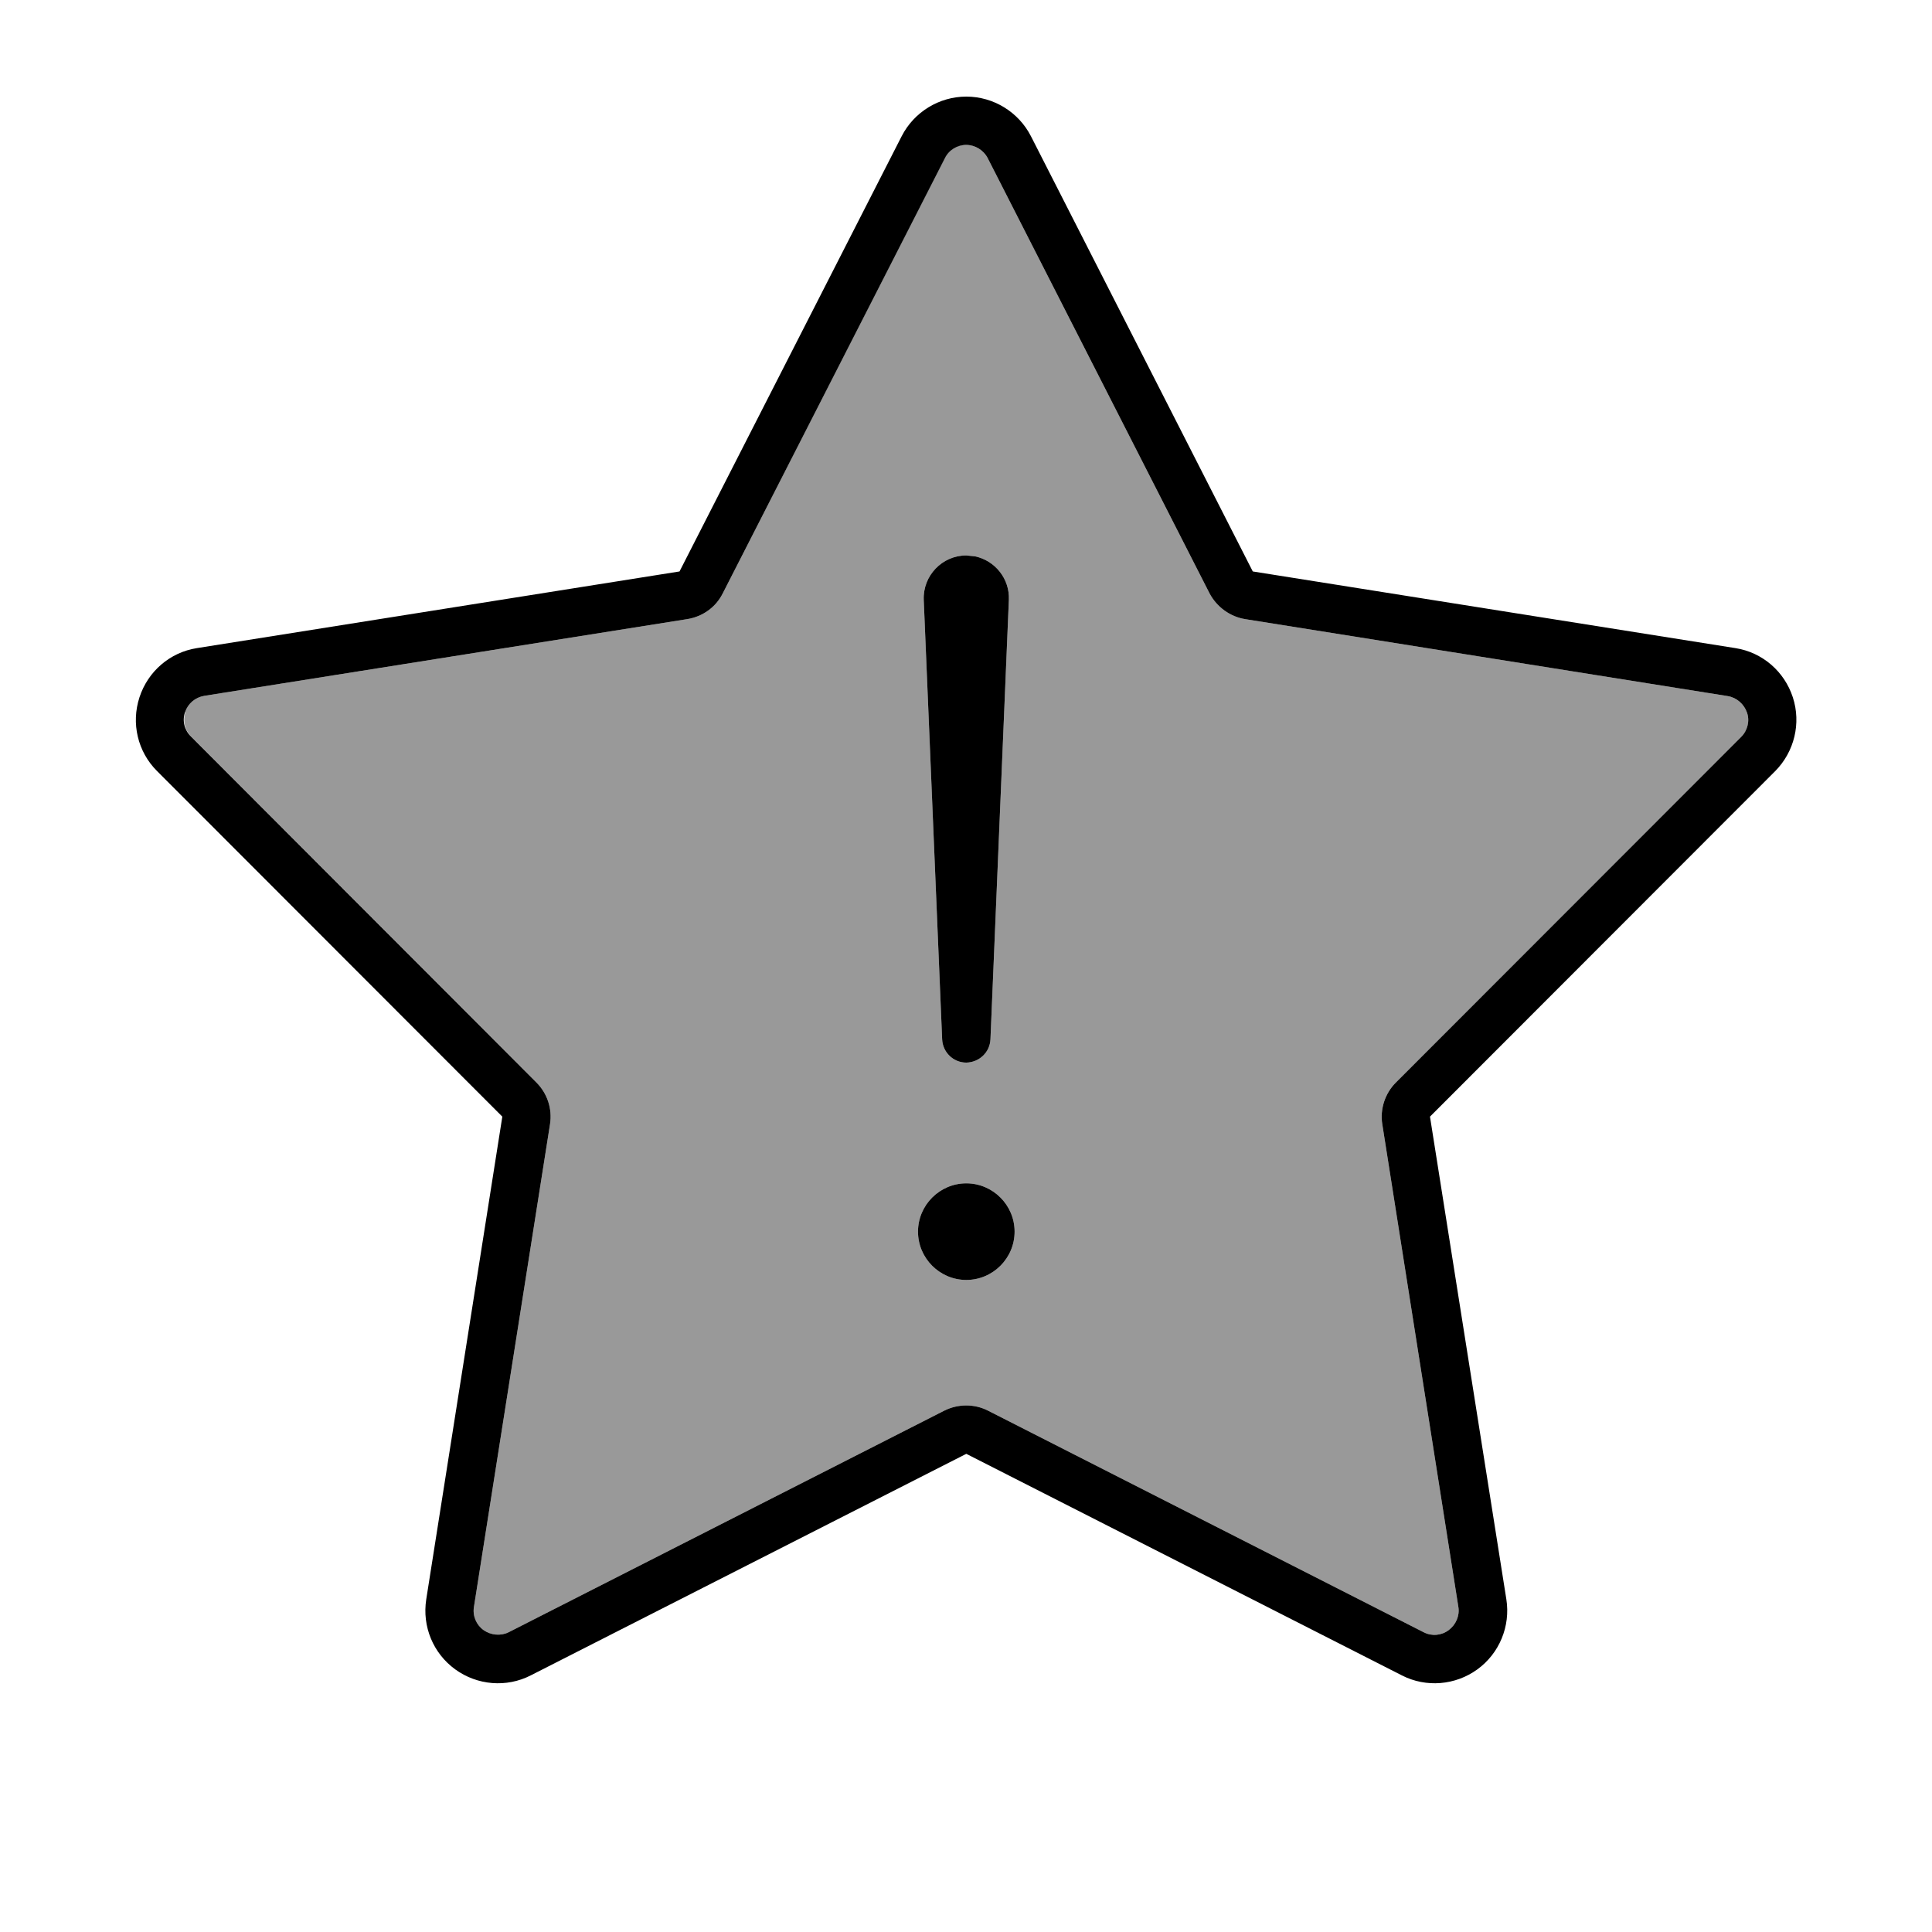
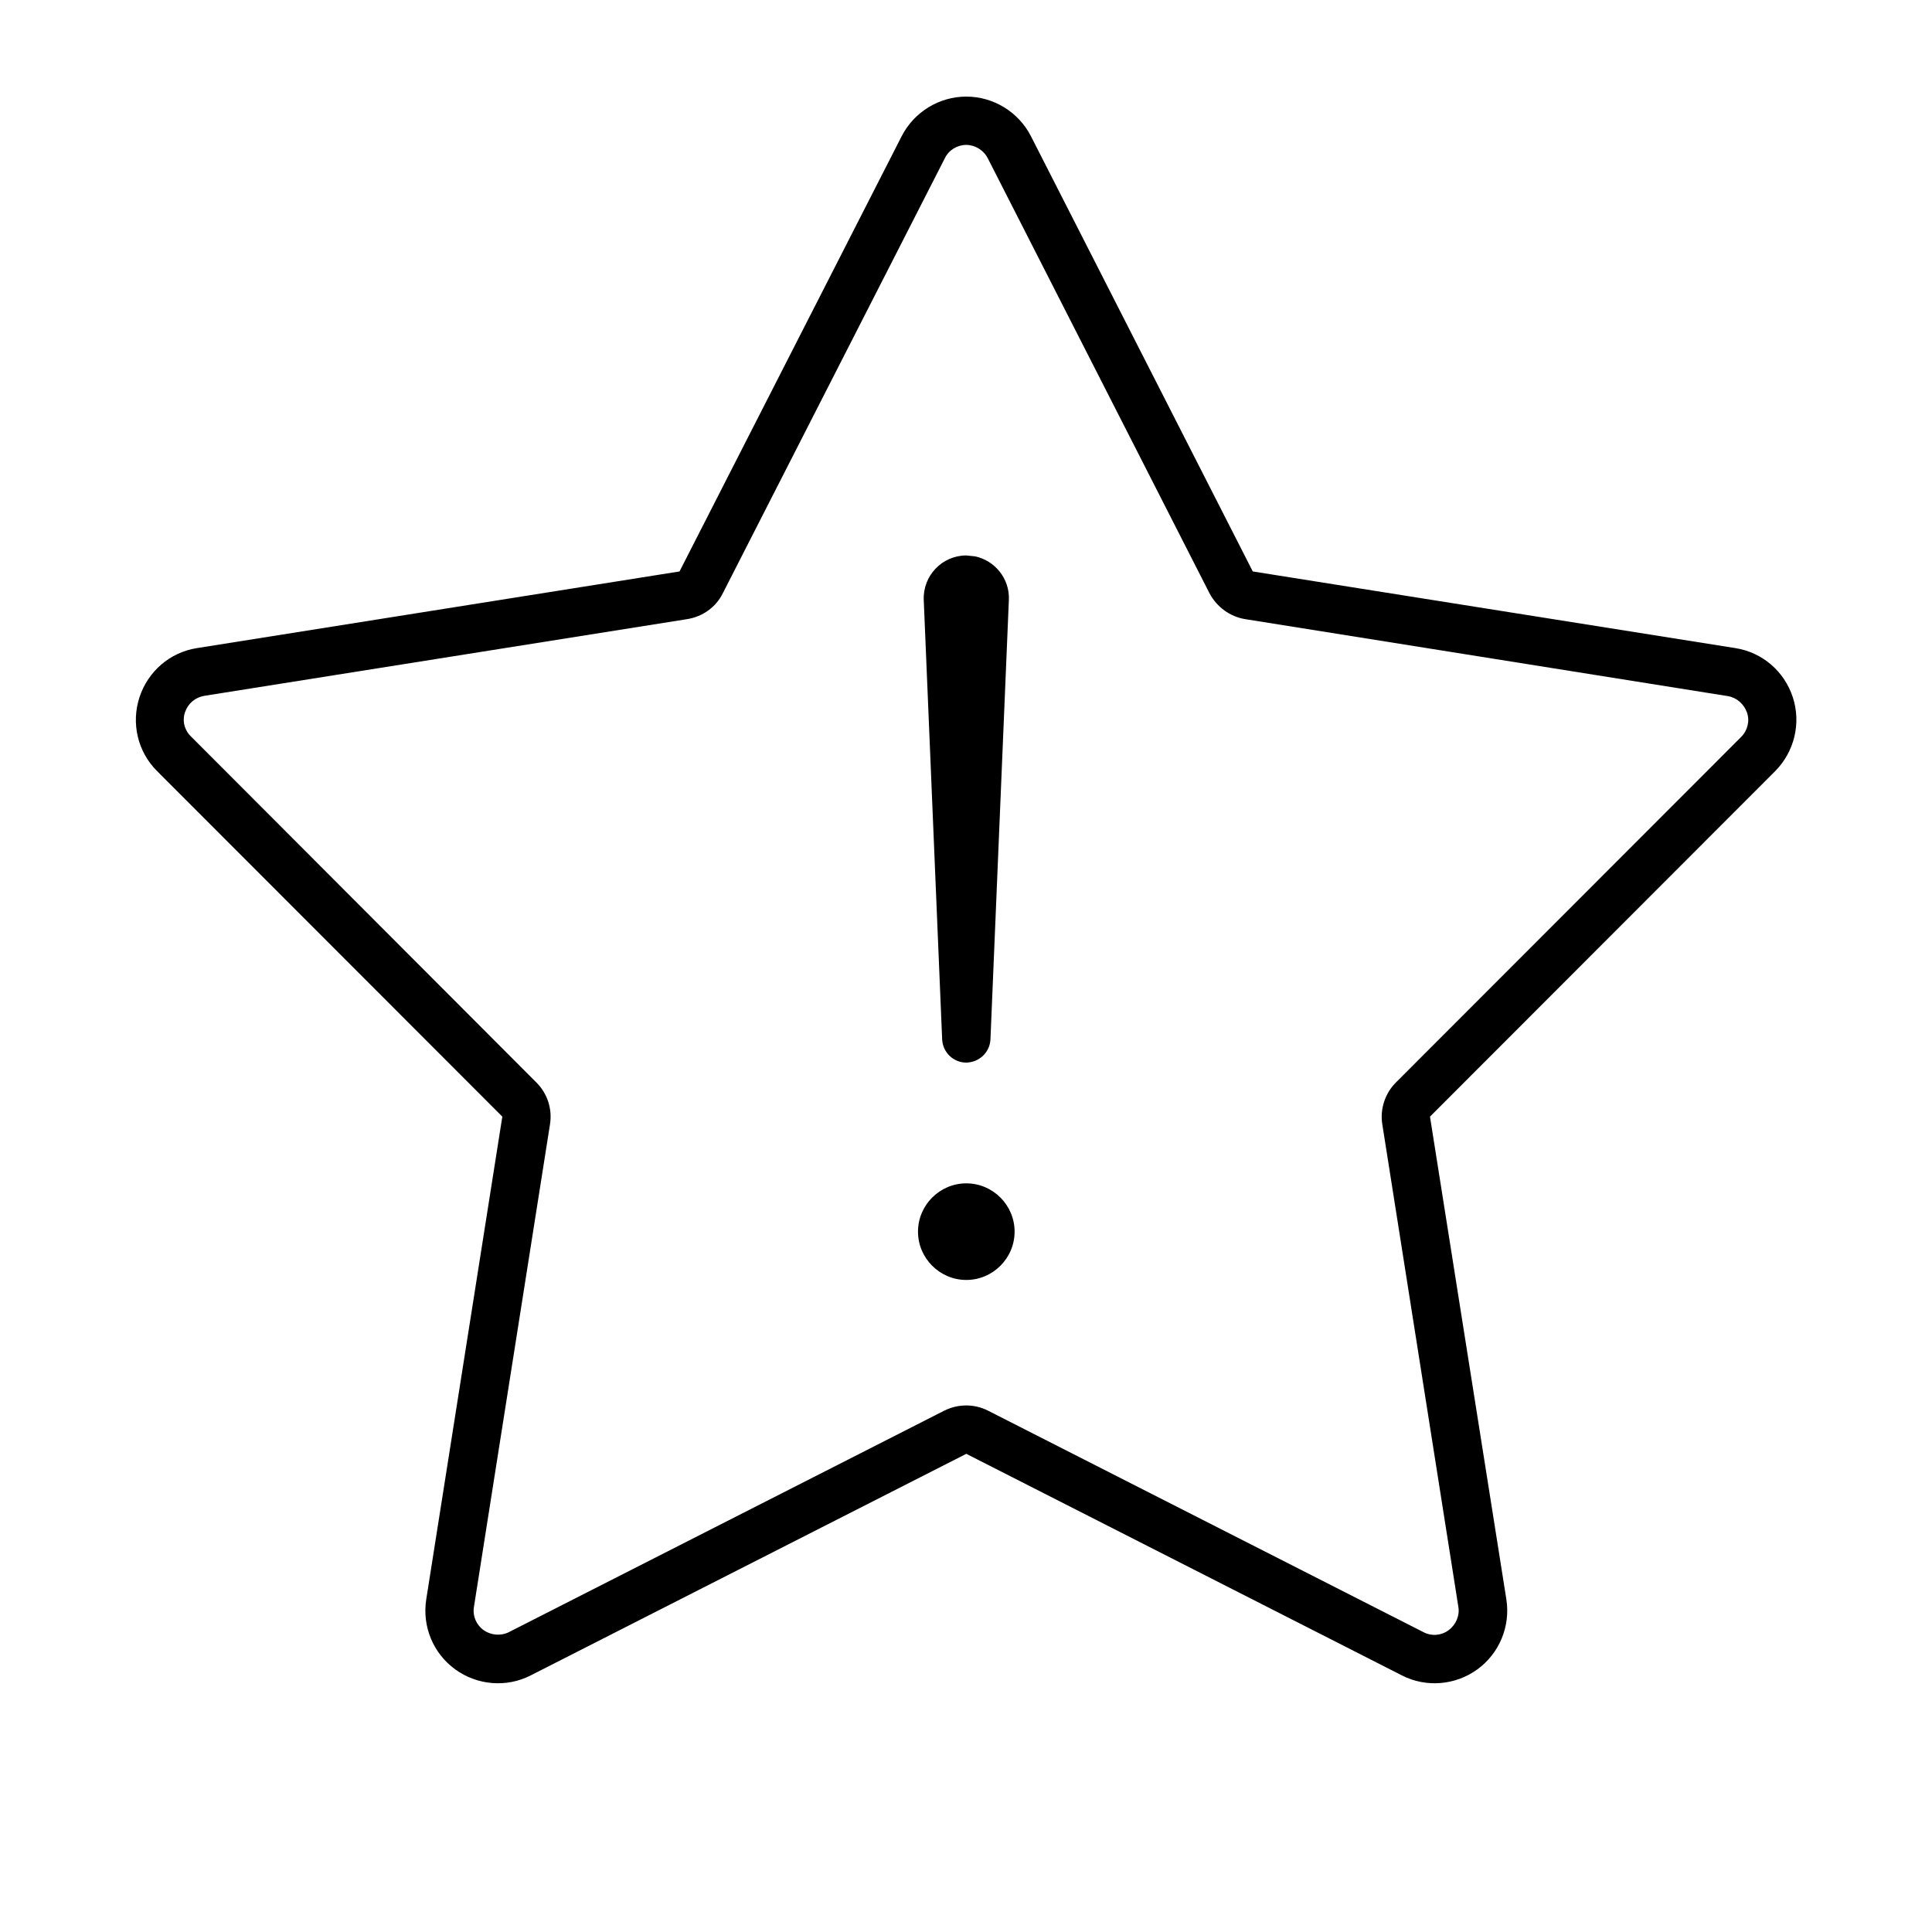
<svg xmlns="http://www.w3.org/2000/svg" viewBox="0 0 640 640">
-   <path opacity=".4" fill="currentColor" d="M61.4 235.9C60.5 238.8 61.2 241.9 63.4 244L177.7 358.6C181.3 362.2 183 367.3 182.2 372.4L157 532.3C156.5 535.3 157.8 538.3 160.2 540C162.6 541.7 165.9 542 168.5 540.7L312.8 467.3C317.4 465 322.8 465 327.3 467.3L471.6 540.7C474.3 542.1 477.5 541.8 479.9 540C482.3 538.2 483.6 535.2 483.1 532.3L457.9 372.4C457.1 367.4 458.8 362.2 462.4 358.6L576.8 244.1C578.9 242 579.7 238.8 578.7 236C577.7 233.2 575.3 231.1 572.4 230.6L412.5 205.1C407.5 204.3 403.1 201.1 400.7 196.6L327.2 52.4C325.8 49.7 323 48 320 48C317 48 314.2 49.7 312.9 52.4L239.4 196.6C237.1 201.2 232.7 204.3 227.6 205.1L67.7 230.5C64.7 231 62.3 233 61.3 235.9zM336.1 408C336.1 416.8 328.9 424 320.1 424C311.3 424 304.1 416.8 304.1 408C304.1 399.2 311.3 392 320.1 392C328.9 392 336.1 399.2 336.1 408zM306 198.7C305.7 190.7 312.1 184 320.1 184L323 184.3C329.6 185.7 334.5 191.7 334.2 198.7L328.1 344.3C327.9 348.6 324.4 351.9 320.1 352C315.8 352 312.3 348.6 312.1 344.3L306 198.7z" />
  <path fill="currentColor" d="M320.1 32C329.1 32 337.4 37.1 341.5 45.1L415 189.3L574.9 214.7C583.8 216.1 591.1 222.4 593.9 231C596.7 239.6 594.4 249 588.1 255.4L473.7 369.9L499 529.8C500.4 538.7 496.7 547.7 489.4 553C482.1 558.3 472.4 559.1 464.4 555L320.1 481.6L175.8 555C167.8 559.1 158.1 558.3 150.8 553C143.5 547.7 139.8 538.8 141.2 529.8L166.4 369.9L52 255.4C45.6 249 43.4 239.6 46.2 231C49 222.4 56.3 216.1 65.2 214.7L225.1 189.3L298.7 45.1C302.8 37.1 311.1 32 320.1 32zM320.1 48C317.1 48 314.3 49.7 313 52.4L239.4 196.6C237.1 201.2 232.7 204.3 227.6 205.1L67.7 230.5C64.7 231 62.3 233 61.3 235.9C60.3 238.8 61.1 241.9 63.3 244L177.7 358.6C181.3 362.2 183 367.3 182.2 372.4L157 532.3C156.5 535.3 157.8 538.3 160.2 540C162.6 541.7 165.9 542 168.5 540.7L312.8 467.3C317.4 465 322.8 465 327.3 467.3L471.6 540.7C474.3 542.1 477.5 541.8 479.9 540C482.3 538.2 483.6 535.2 483.1 532.3L457.9 372.4C457.1 367.4 458.8 362.2 462.4 358.6L576.8 244.1C578.9 242 579.7 238.8 578.7 236C577.7 233.2 575.3 231.1 572.4 230.6L412.5 205.1C407.5 204.3 403.1 201.1 400.7 196.6L327.2 52.4C325.8 49.7 323 48 320 48zM320.1 424C311.3 424 304.1 416.8 304.1 408C304.1 399.2 311.3 392 320.1 392C328.9 392 336.1 399.2 336.1 408C336.1 416.8 328.9 424 320.1 424zM323 184.3C329.6 185.7 334.5 191.7 334.2 198.7L328.1 344.3C327.9 348.6 324.4 351.9 320.1 352C315.8 352 312.3 348.6 312.1 344.3L306 198.7C305.7 190.7 312.1 184 320.1 184L323 184.3z" />
</svg>